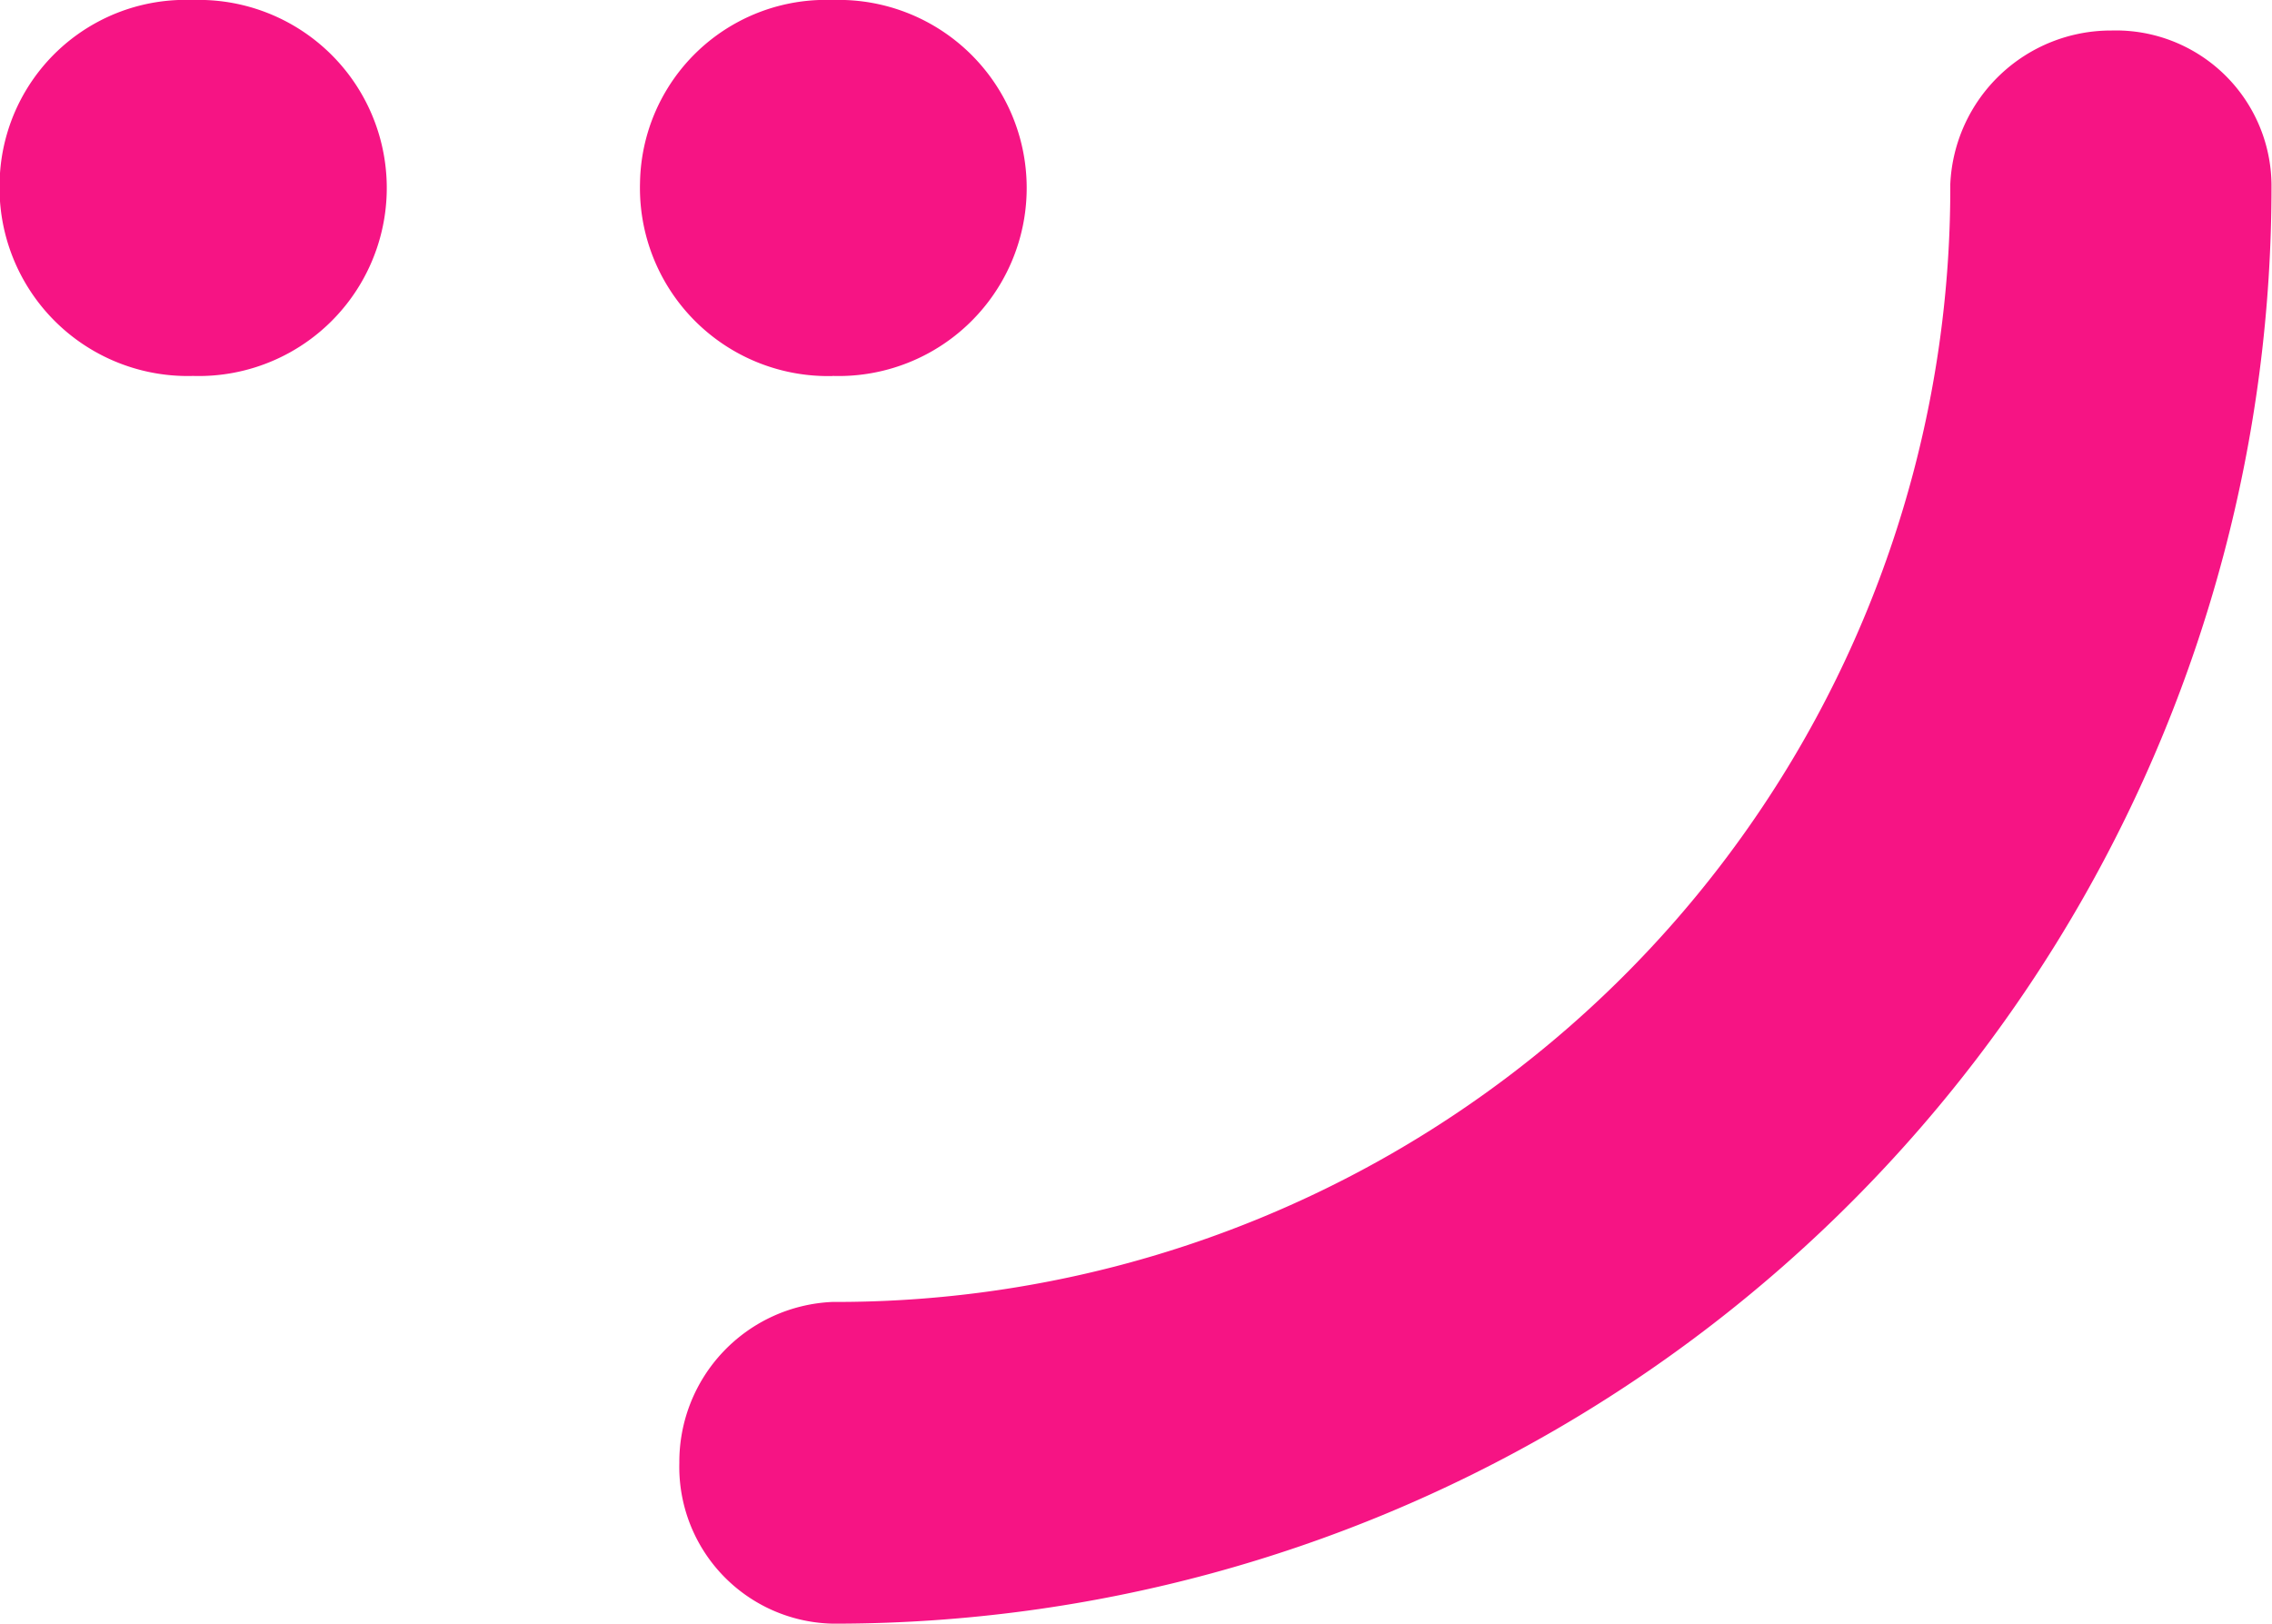
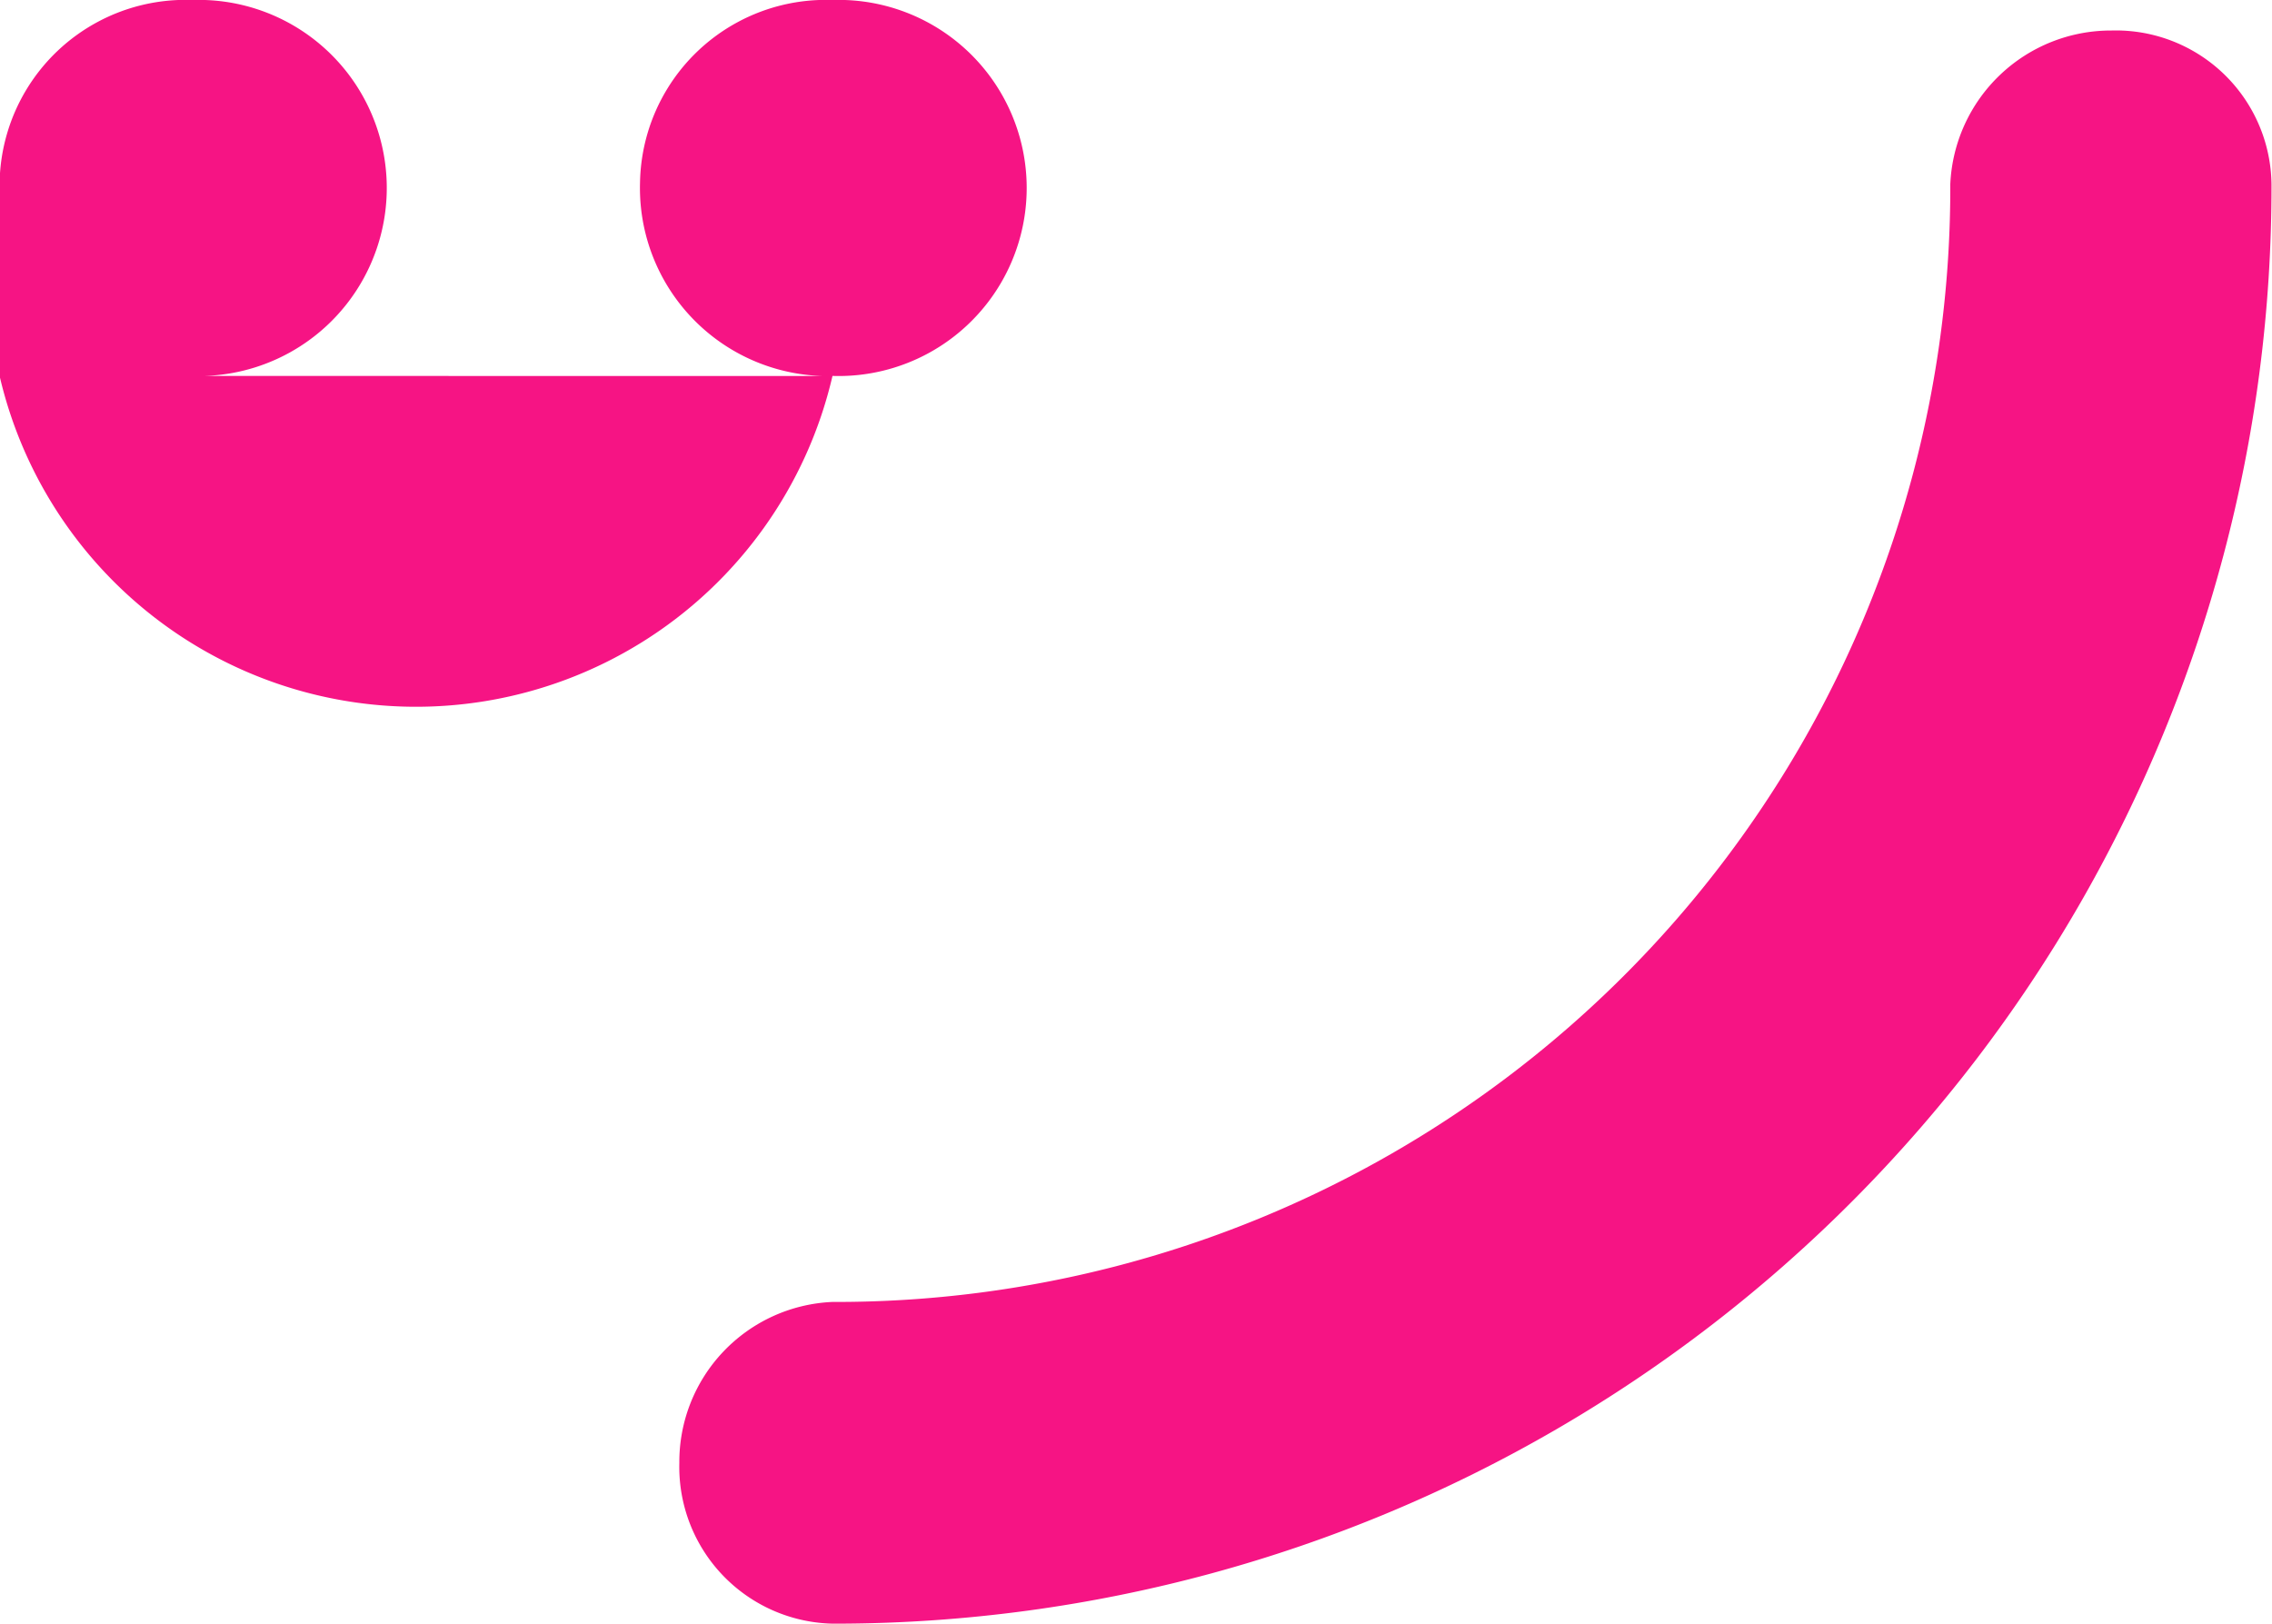
<svg xmlns="http://www.w3.org/2000/svg" width="22.712" height="16.231" viewBox="0 0 22.712 16.231">
  <defs>
    <style>.a{fill:#f61484;}</style>
  </defs>
  <g transform="translate(-442.544 -136.172)">
    <g transform="translate(442.544 136.172)">
-       <path class="a" d="M414.4,54.261a1.567,1.567,0,0,1-1.605-1.606,1.6,1.6,0,0,1,1.531-1.61A11.137,11.137,0,0,0,425.5,39.871a1.608,1.608,0,0,1,1.611-1.536,1.556,1.556,0,0,1,1.6,1.536A14.363,14.363,0,0,1,414.4,54.261m-.074-12.472a1.88,1.88,0,0,1-1.924-1.934,1.858,1.858,0,0,1,1.924-1.825,1.88,1.88,0,1,1,0,3.758m-6.388,0A1.881,1.881,0,0,1,406,39.855a1.859,1.859,0,0,1,1.929-1.825,1.88,1.88,0,1,1,0,3.758" transform="translate(-406.004 -38.03)" />
+       <path class="a" d="M414.4,54.261a1.567,1.567,0,0,1-1.605-1.606,1.6,1.6,0,0,1,1.531-1.61A11.137,11.137,0,0,0,425.5,39.871a1.608,1.608,0,0,1,1.611-1.536,1.556,1.556,0,0,1,1.6,1.536A14.363,14.363,0,0,1,414.4,54.261m-.074-12.472a1.88,1.88,0,0,1-1.924-1.934,1.858,1.858,0,0,1,1.924-1.825,1.88,1.88,0,1,1,0,3.758A1.881,1.881,0,0,1,406,39.855a1.859,1.859,0,0,1,1.929-1.825,1.88,1.88,0,1,1,0,3.758" transform="translate(-406.004 -38.03)" />
    </g>
  </g>
</svg>